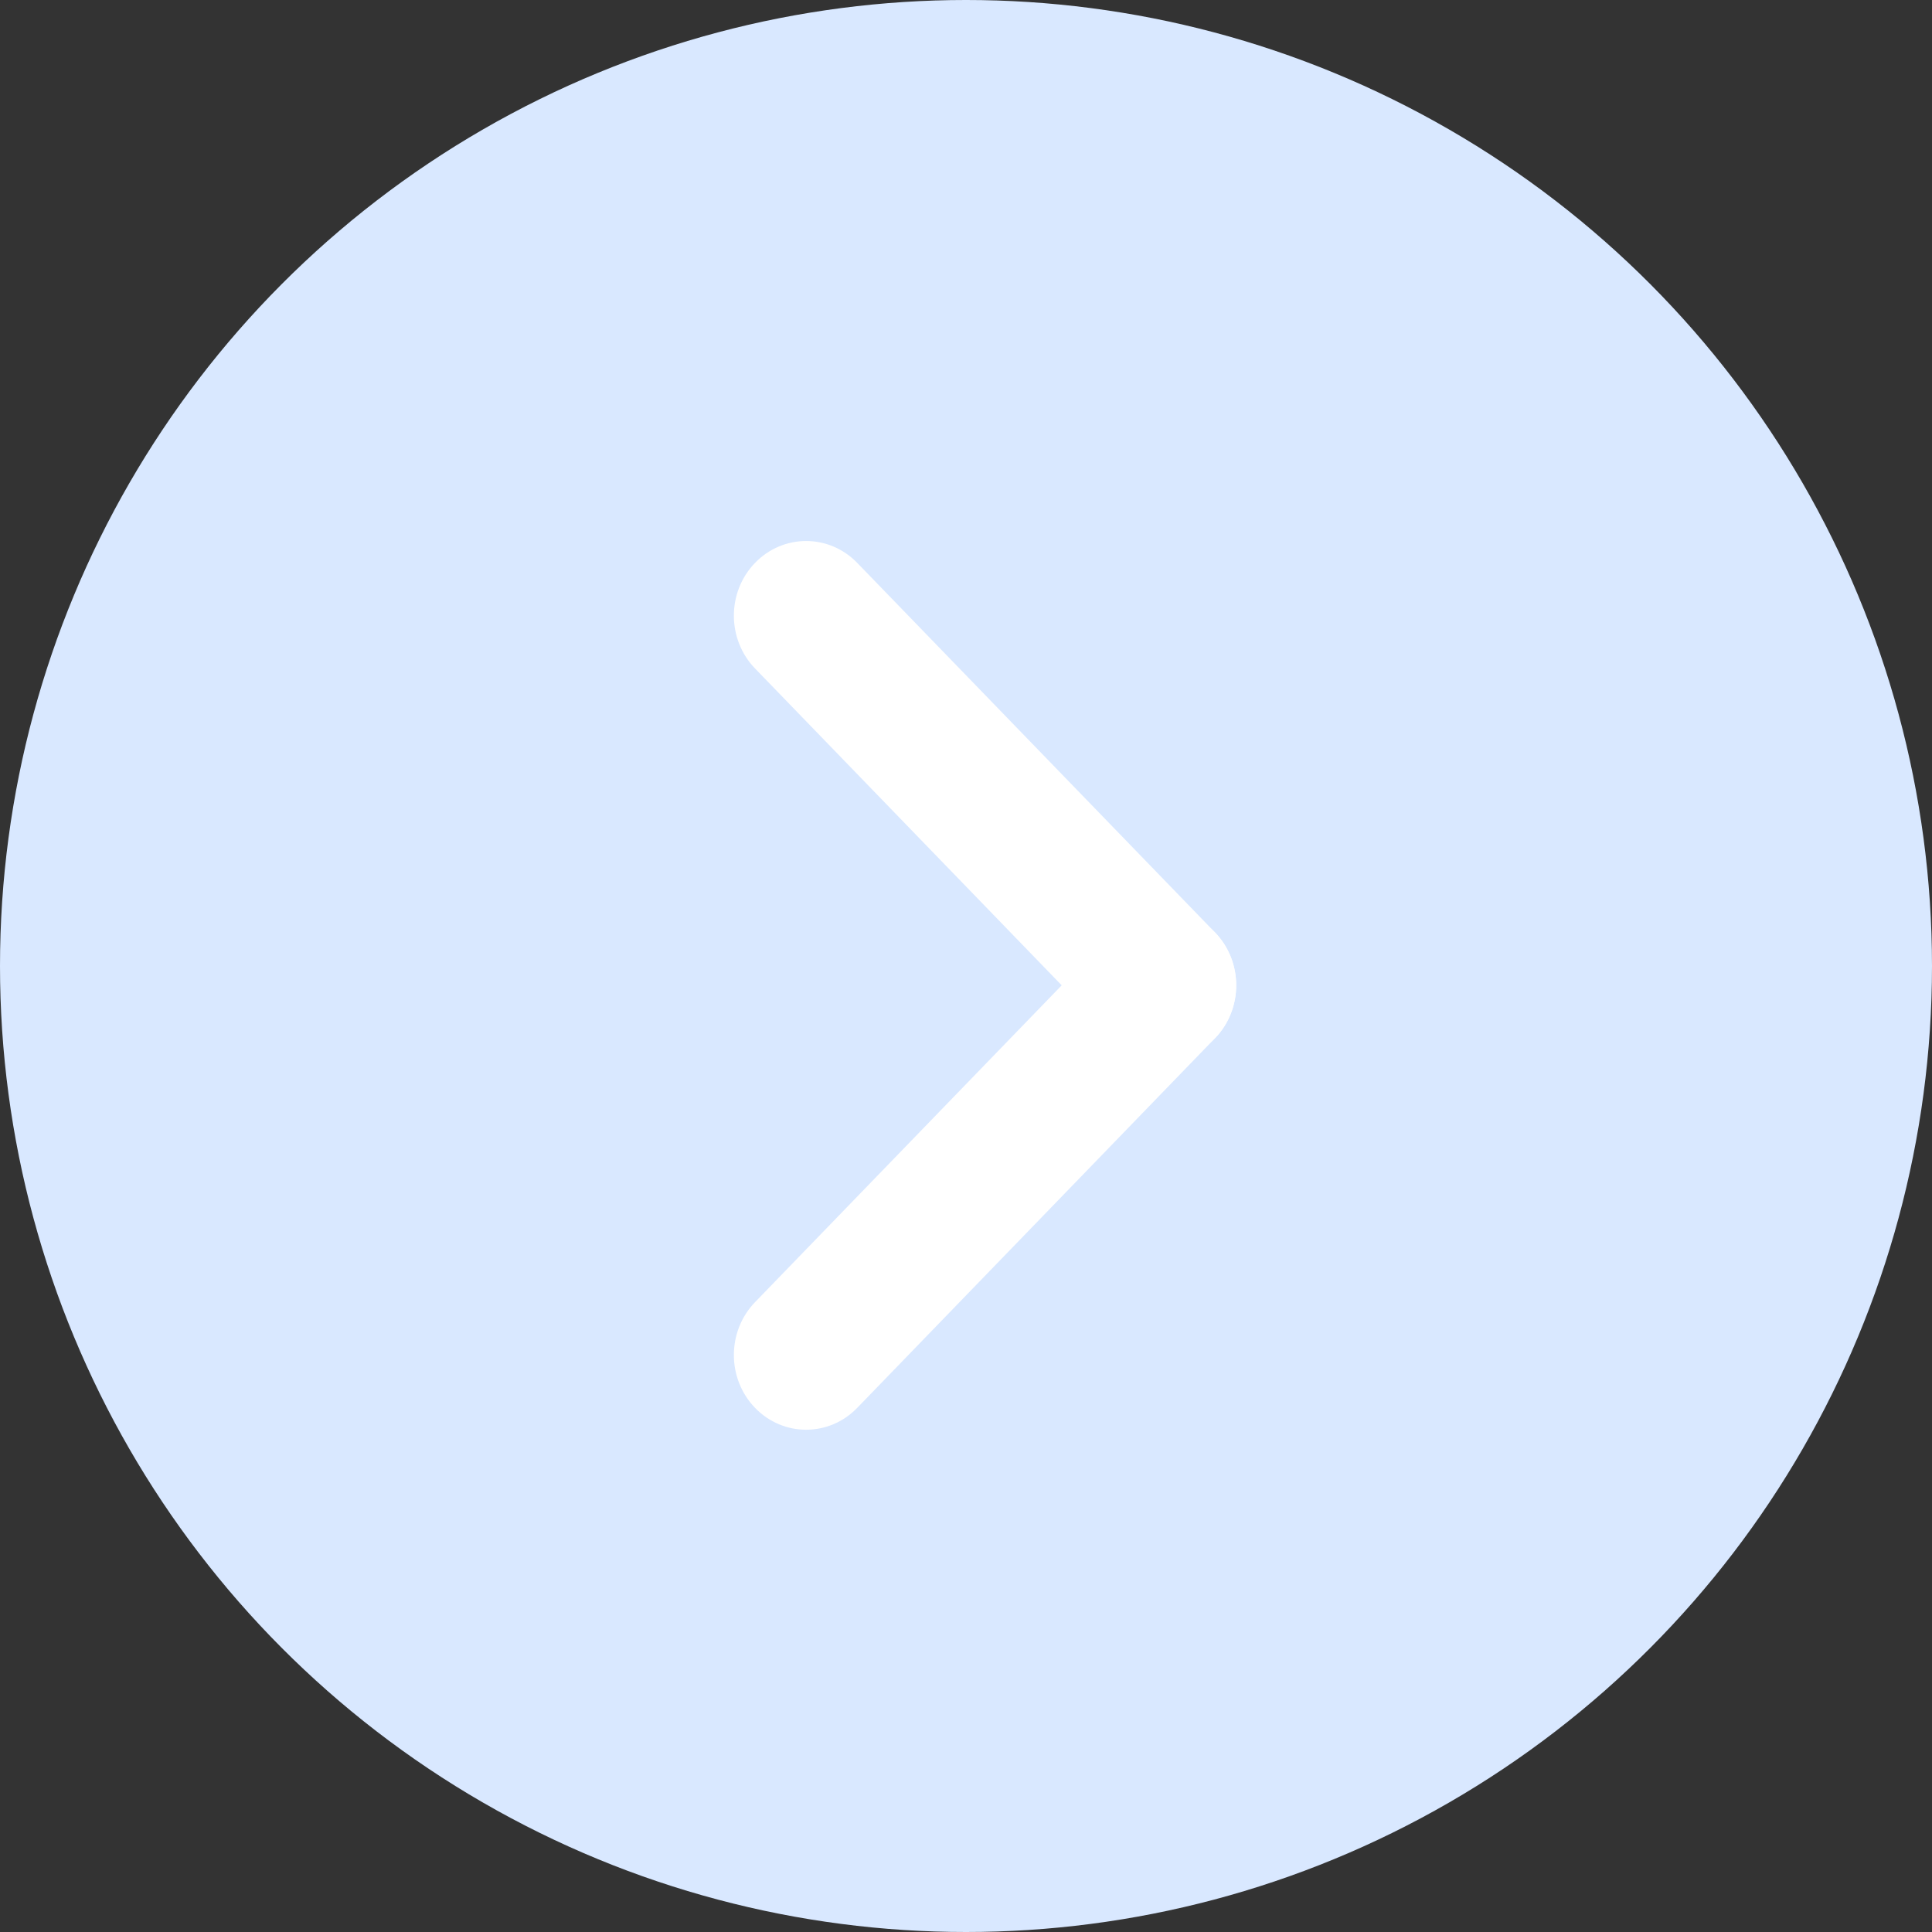
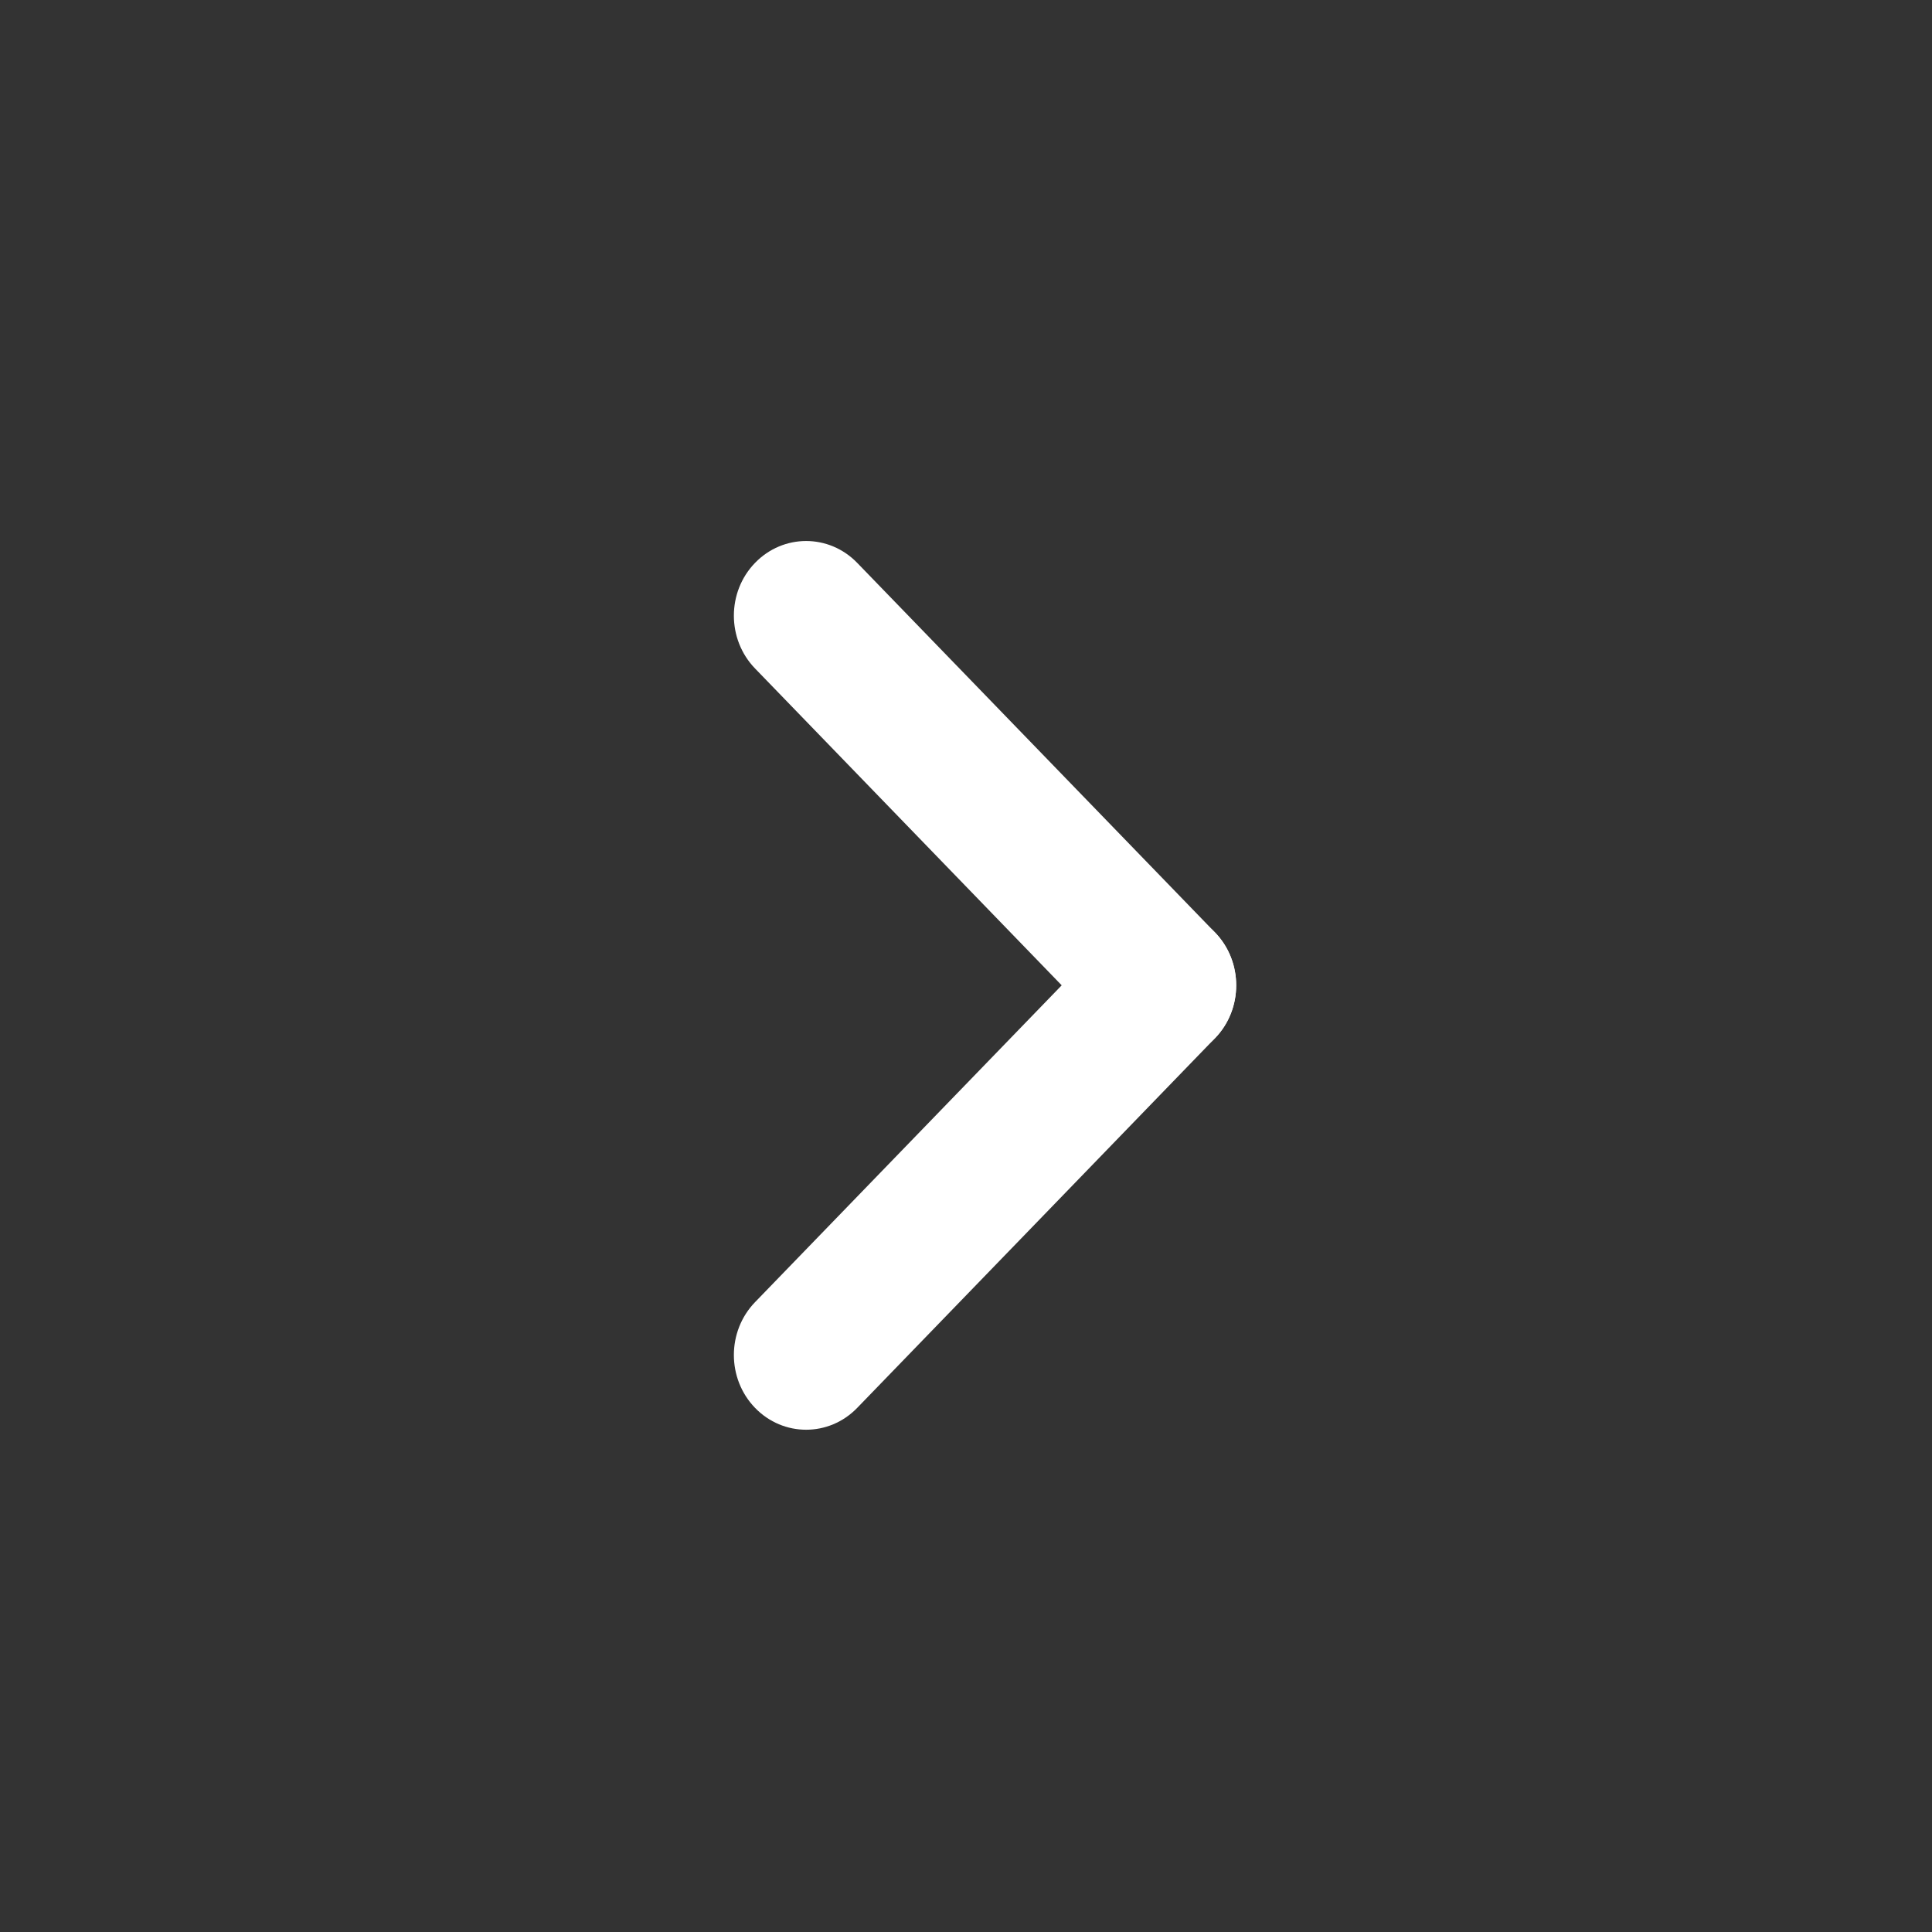
<svg xmlns="http://www.w3.org/2000/svg" width="20" height="20" viewBox="0 0 20 20" fill="none">
  <rect x="0" y="0" width="20" height="20" fill="#333333" stroke="none" />
-   <circle cx="10" cy="10" r="10" transform="matrix(-1 0 0 1 20 0)" fill="#D9E8FF" />
  <path d="M8.874 5.827C8.582 5.525 8.108 5.525 7.816 5.827C7.524 6.128 7.524 6.618 7.816 6.92L11.52 10.747C11.812 11.049 12.286 11.049 12.578 10.747C12.87 10.445 12.87 9.955 12.578 9.653L8.874 5.827Z" fill="white" />
  <path d="M7.816 13.48C7.524 13.782 7.524 14.272 7.816 14.574C8.108 14.876 8.582 14.876 8.874 14.574L12.578 10.747C12.87 10.445 12.87 9.955 12.578 9.653C12.286 9.351 11.812 9.351 11.52 9.653L7.816 13.48Z" fill="white" />
</svg>